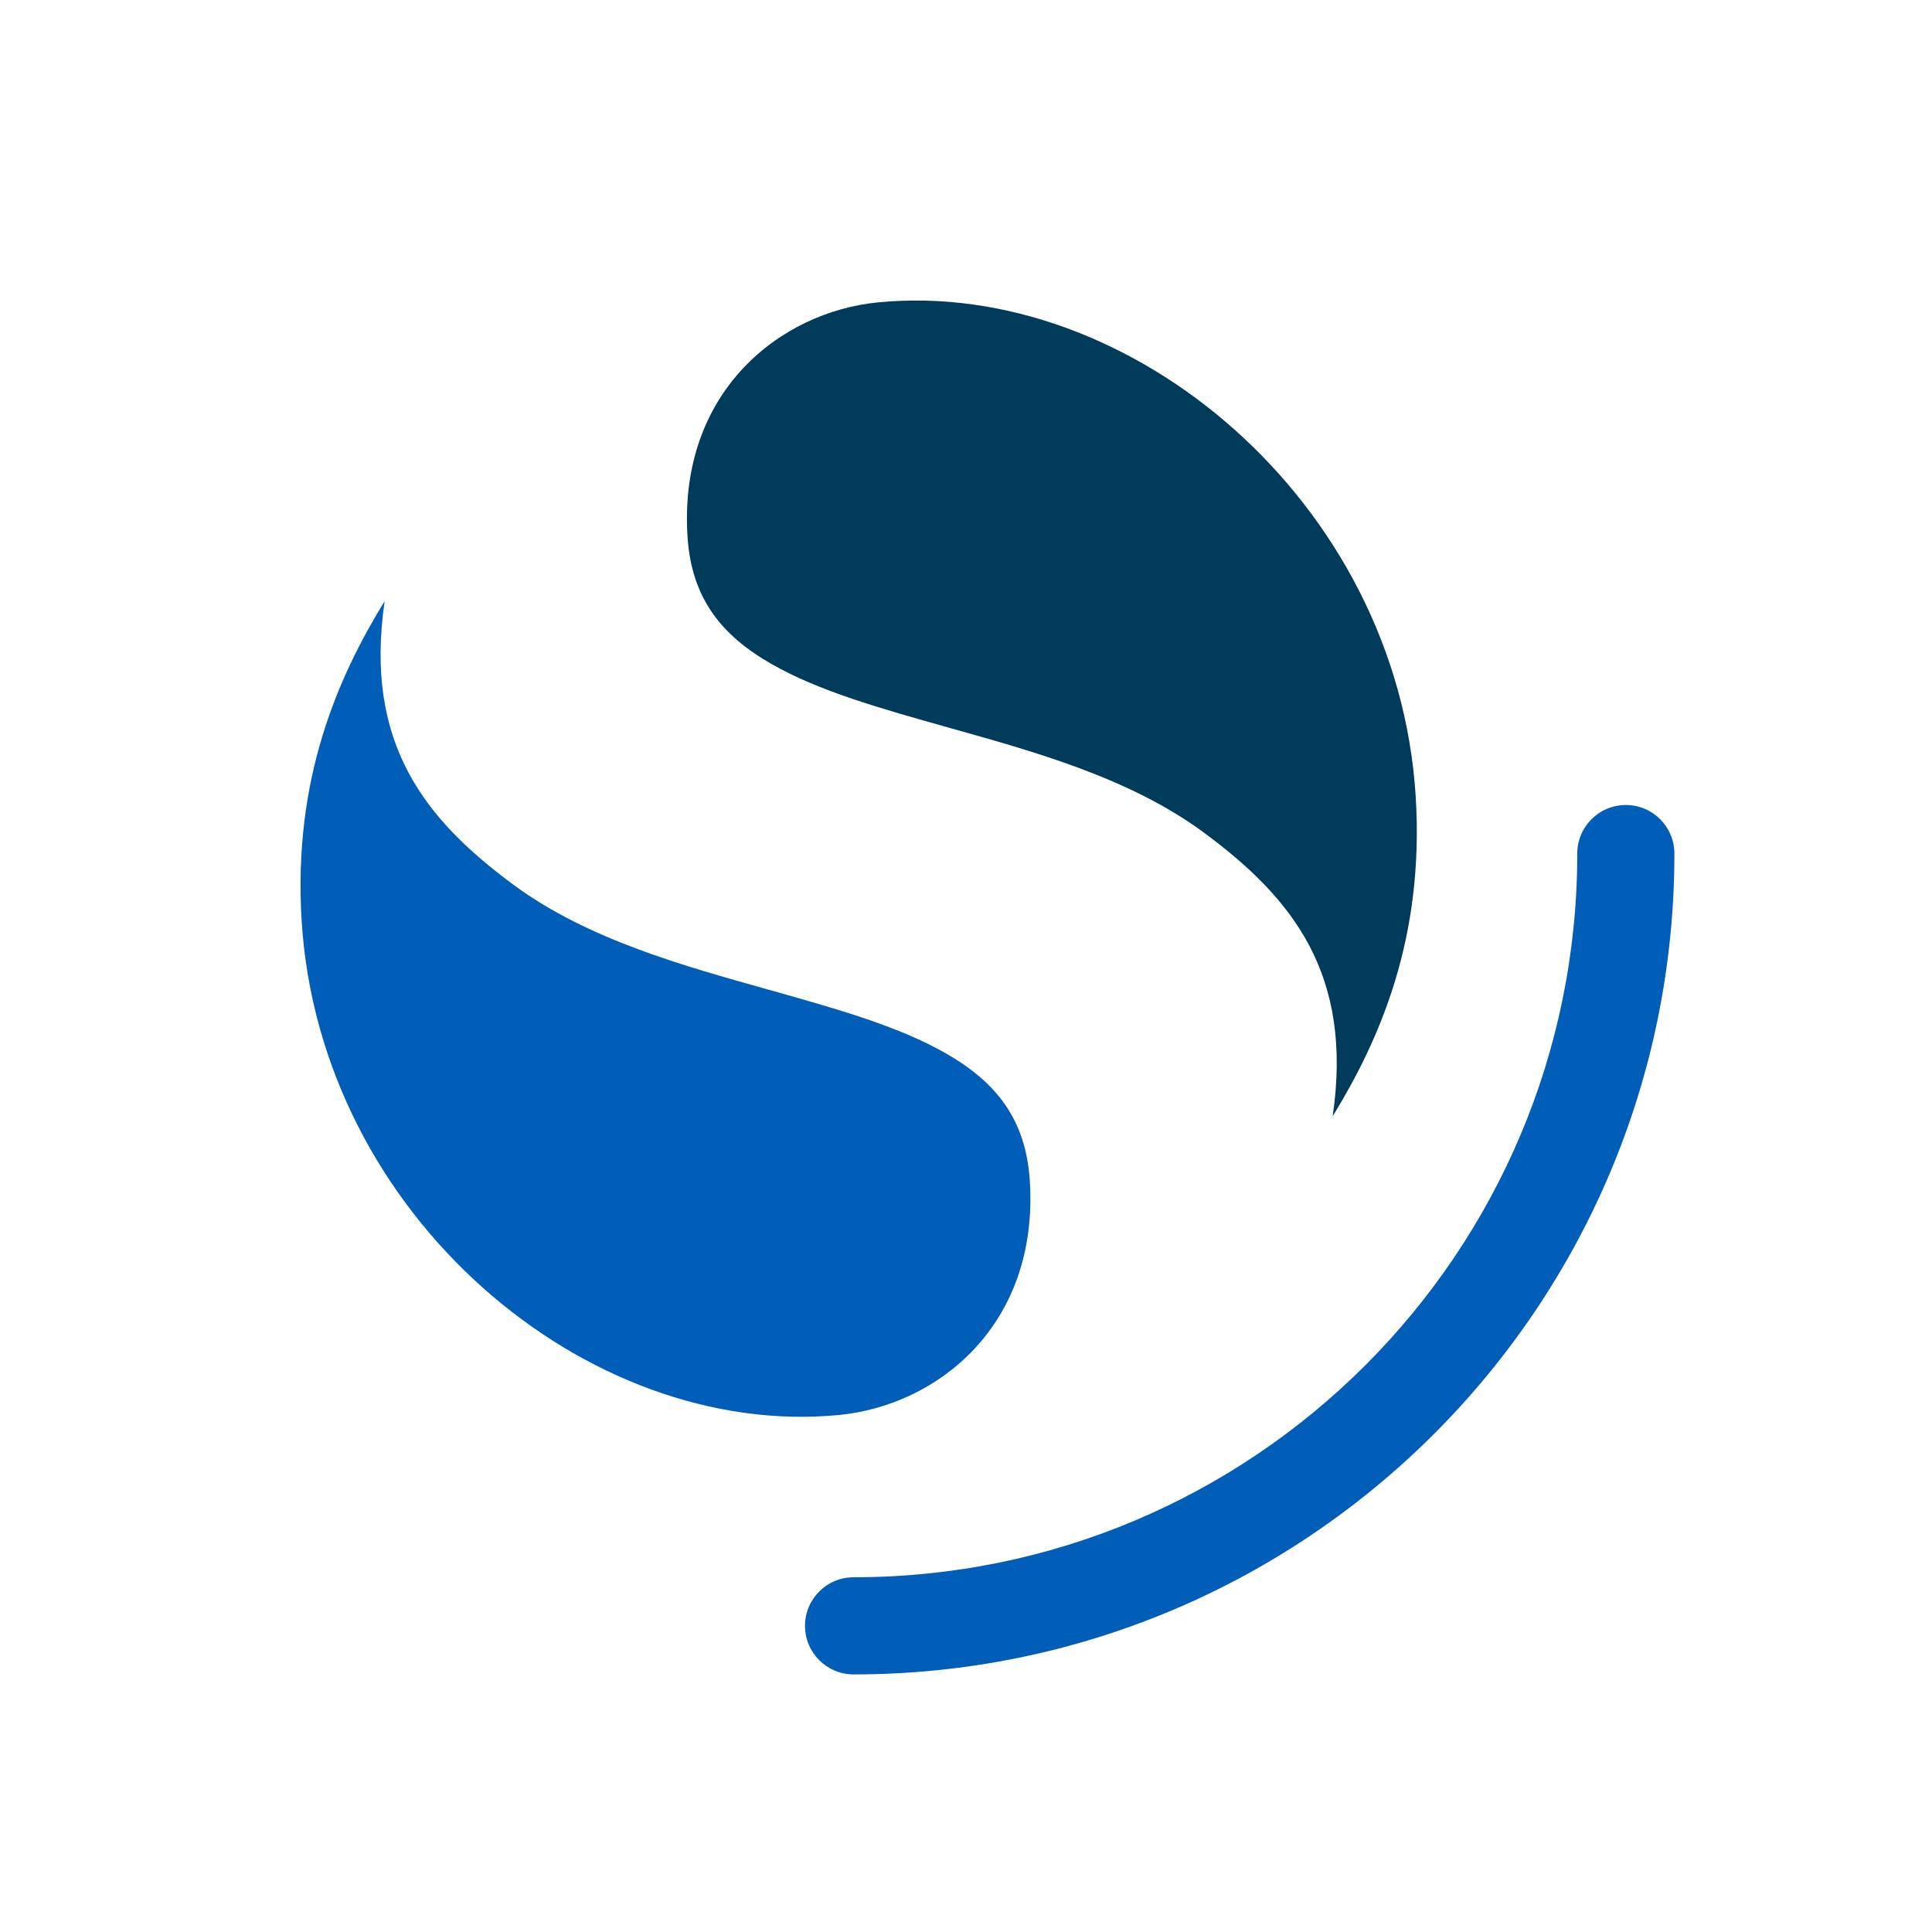
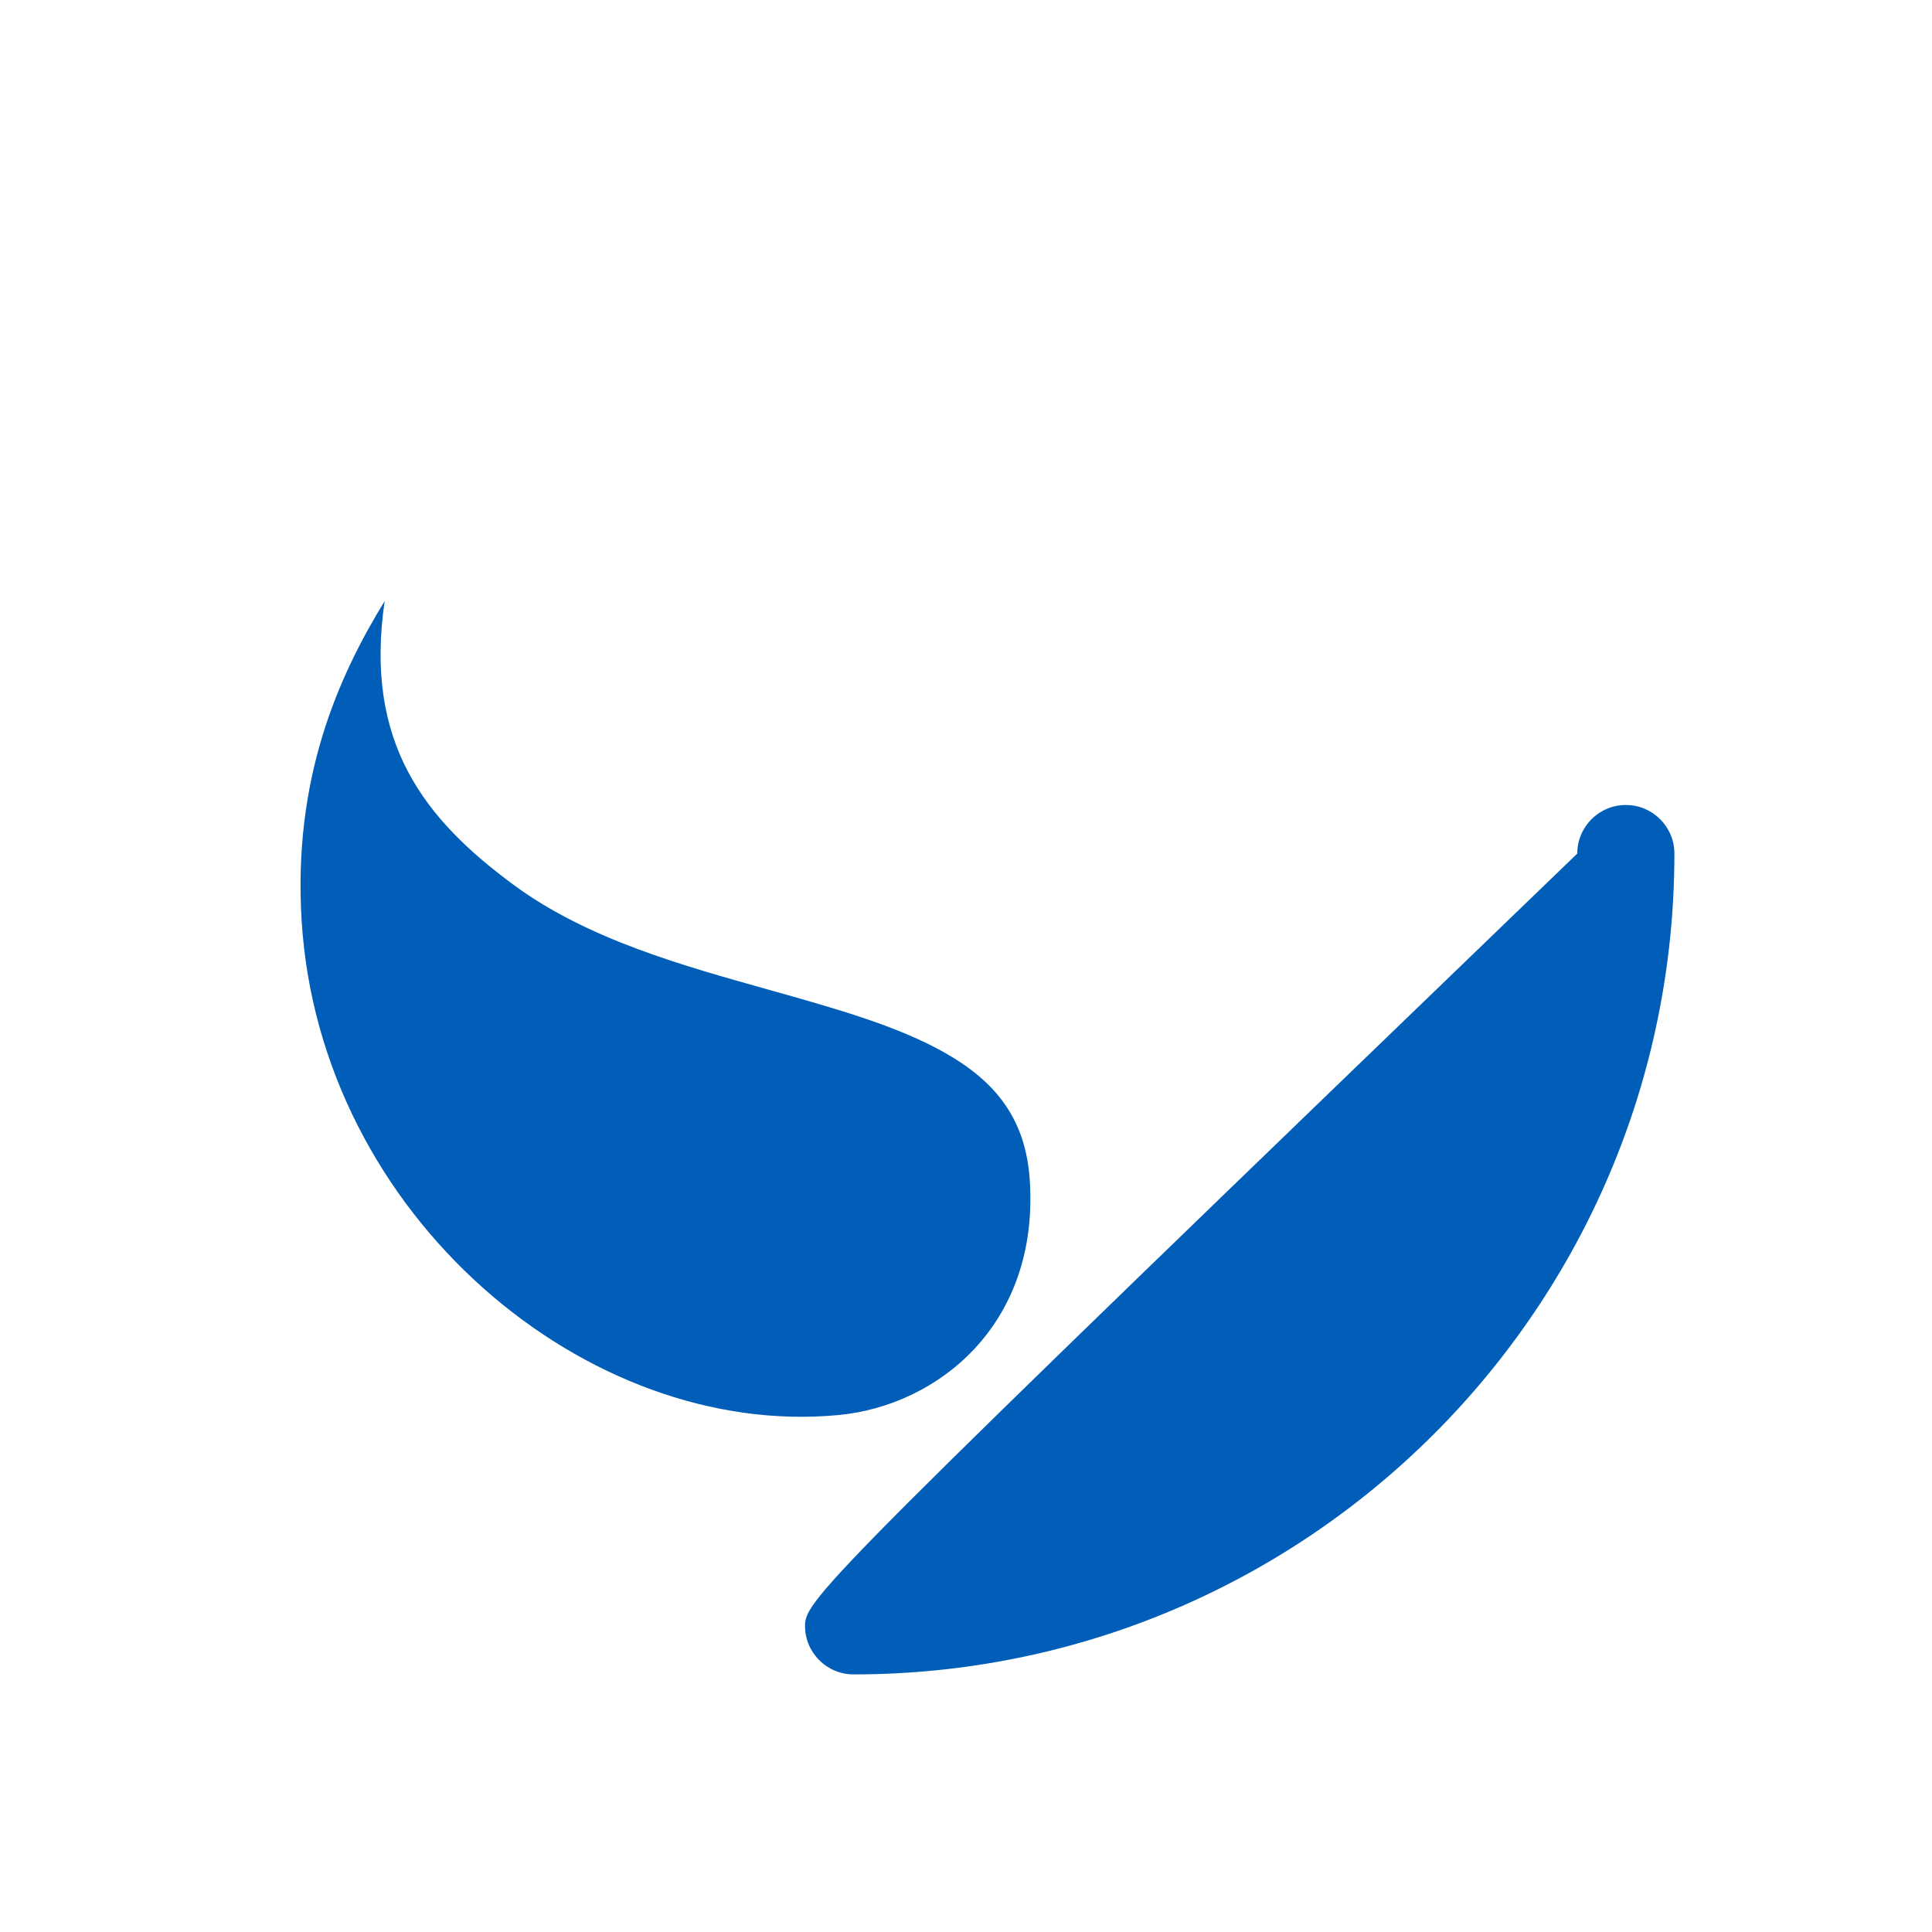
<svg xmlns="http://www.w3.org/2000/svg" viewBox="0 0 90 90" fill="none">
  <g>
-     <path d="M75.737 37.5C74.488 37.5 73.475 38.513 73.475 39.763C73.475 58.381 58.381 73.475 39.763 73.475C38.513 73.475 37.5 74.488 37.5 75.737C37.5 76.987 38.513 78 39.763 78C60.88 78 78 60.88 78 39.763C78 38.513 76.987 37.5 75.737 37.5Z" fill="#005EB8" />
+     <path d="M75.737 37.5C74.488 37.5 73.475 38.513 73.475 39.763C38.513 73.475 37.5 74.488 37.5 75.737C37.5 76.987 38.513 78 39.763 78C60.88 78 78 60.88 78 39.763C78 38.513 76.987 37.5 75.737 37.5Z" fill="#005EB8" />
    <animateTransform attributeName="transform" type="rotate" from="0 40 40" to="359.9 40 40" dur="1.5s" repeatCount="indefinite" values="0 40 40; 15 40 40; 340 40 40; 359.9 40 40" keyTimes="0; .3; .7; 1" />
  </g>
-   <path d="M62.081 52C64.257 48.45 66.362 43.718 65.948 37.092C65.09 23.367 52.659 12.955 40.921 14.084C36.325 14.525 31.607 18.271 32.026 24.98C32.208 27.896 33.635 29.617 35.954 30.94C38.162 32.199 40.998 32.997 44.213 33.901C48.096 34.993 52.601 36.22 56.063 38.772C60.212 41.83 63.049 45.374 62.081 52Z" fill="#003B5C" />
  <path d="M17.919 28C15.743 31.549 13.639 36.282 14.053 42.908C14.91 56.633 27.341 67.045 39.079 65.916C43.675 65.475 48.393 61.729 47.974 55.02C47.792 52.104 46.365 50.383 44.046 49.06C41.838 47.801 39.002 47.003 35.787 46.099C31.904 45.007 27.399 43.78 23.937 41.228C19.788 38.17 16.951 34.626 17.919 28Z" fill="#005EB8" />
</svg>